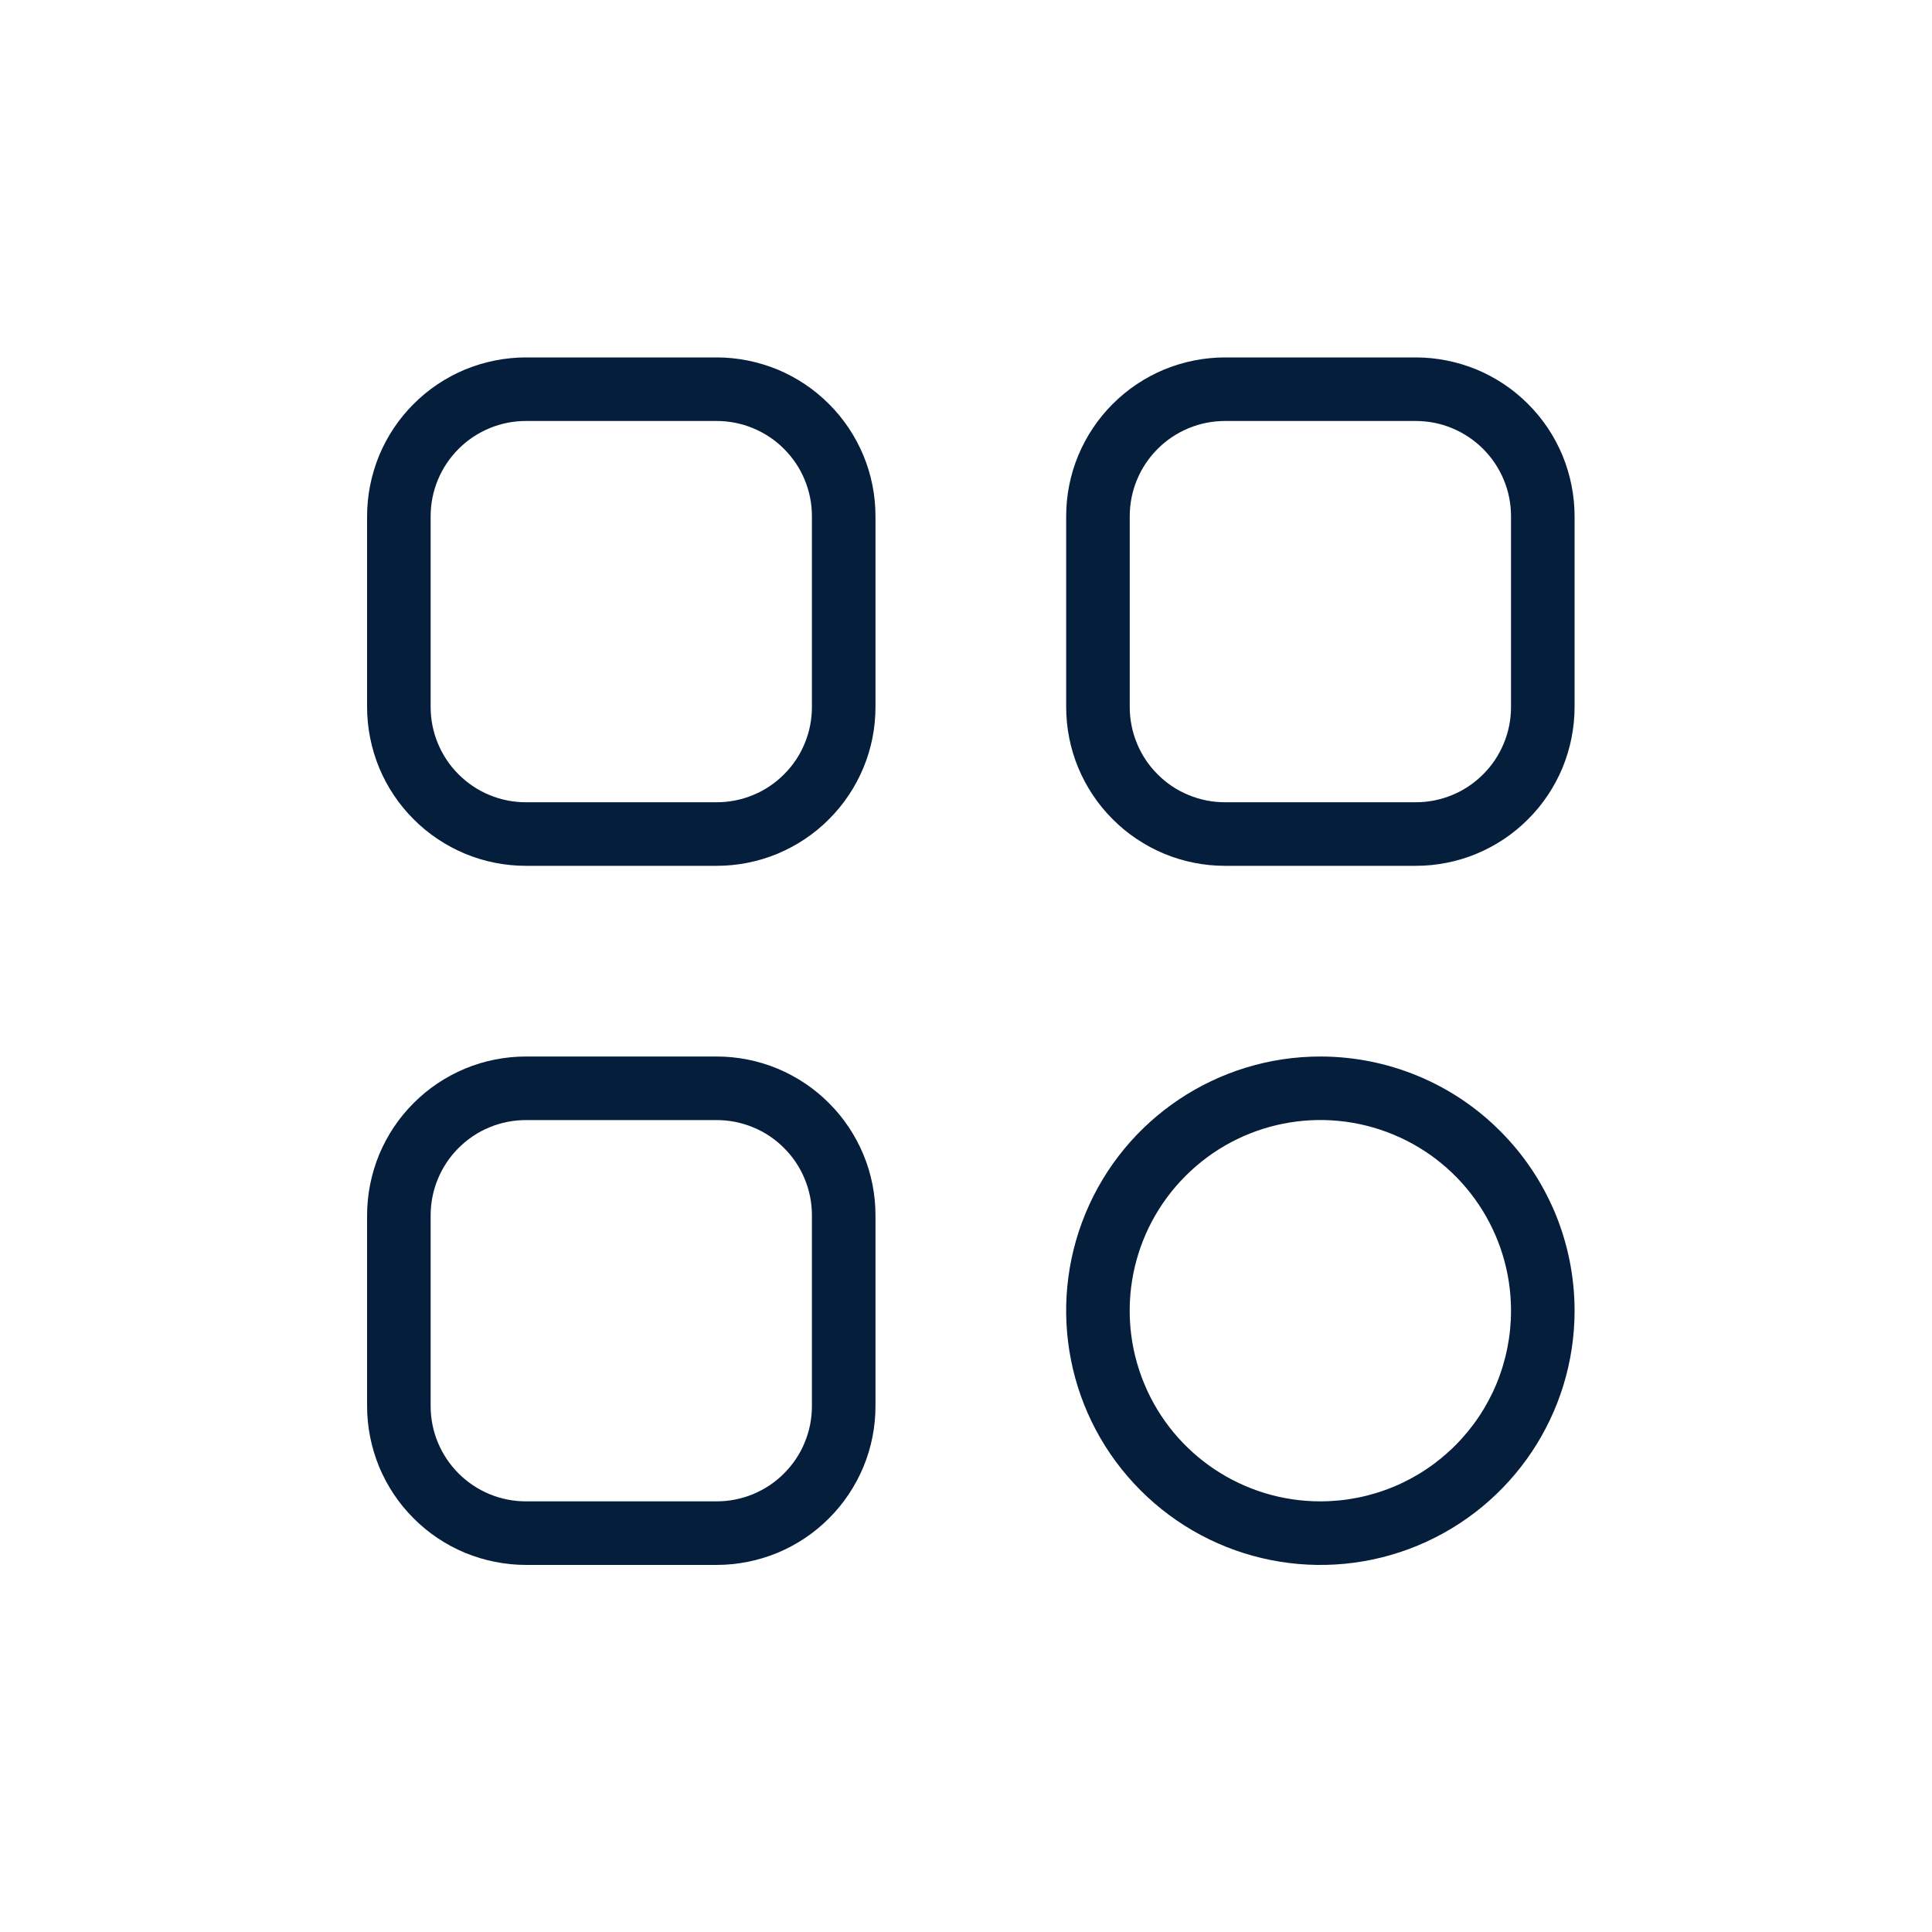
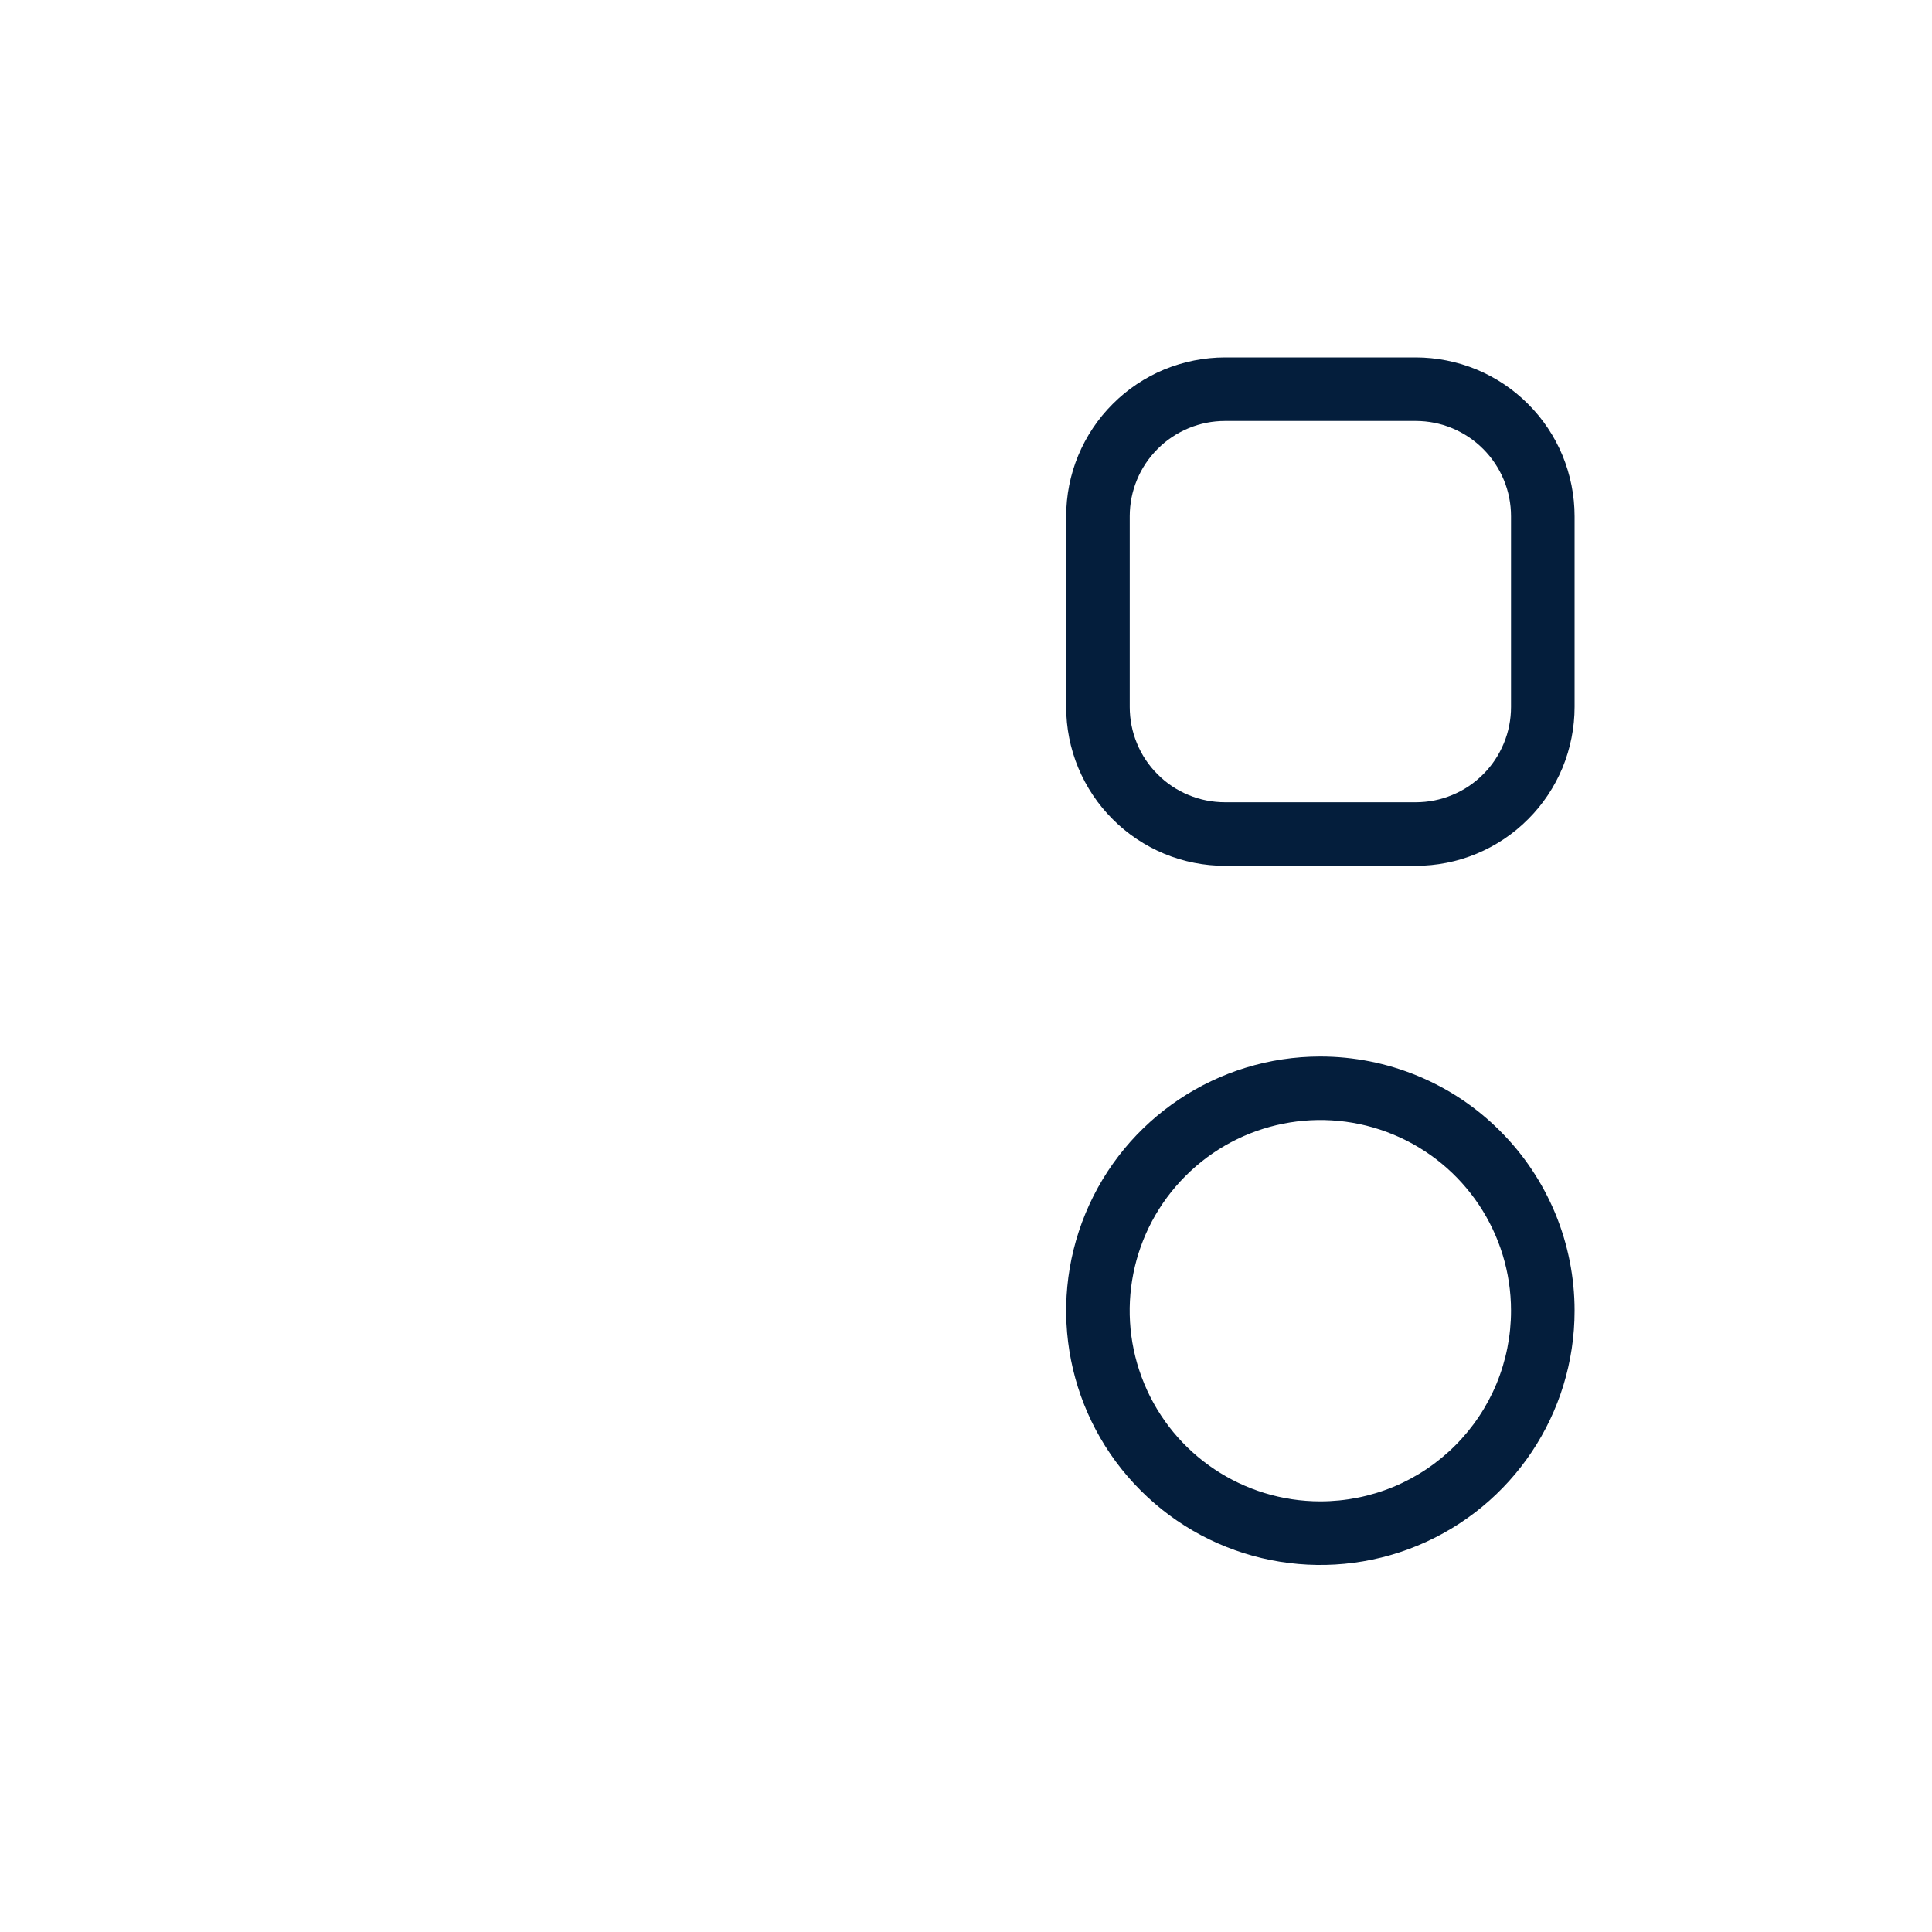
<svg xmlns="http://www.w3.org/2000/svg" height="200" width="200" viewBox="0 0 200 200" version="1.2">
  <title>New Project</title>
  <style>
		.s0 { fill: #041e3c } 
	</style>
  <g id="Layer 1">
-     <path d="m74.18 109.37h-19.73c-2.16 0-4.3 0.42-6.3 1.25-1.99 0.83-3.81 2.04-5.33 3.57-1.53 1.52-2.74 3.34-3.57 5.33-0.82 2-1.25 4.14-1.25 6.3v19.73c0 2.16 0.43 4.3 1.25 6.3 0.83 1.99 2.04 3.81 3.57 5.33 1.52 1.53 3.34 2.74 5.33 3.57 2 0.82 4.14 1.25 6.3 1.25h19.73c2.16 0 4.3-0.43 6.3-1.25 1.99-0.83 3.81-2.04 5.33-3.57 1.53-1.52 2.74-3.34 3.57-5.33 0.83-2 1.25-4.14 1.25-6.3v-19.73c0-2.16-0.42-4.3-1.25-6.3-0.83-1.99-2.04-3.81-3.57-5.33-1.52-1.53-3.34-2.74-5.33-3.57-2-0.83-4.14-1.25-6.3-1.25zm9.87 36.18c0 1.3-0.25 2.58-0.75 3.78-0.49 1.2-1.22 2.28-2.14 3.2-0.91 0.92-2 1.64-3.2 2.14-1.2 0.5-2.48 0.75-3.78 0.75h-19.73c-1.3 0-2.58-0.25-3.78-0.75-1.2-0.5-2.28-1.22-3.2-2.14-0.92-0.92-1.64-2-2.14-3.2-0.5-1.2-0.75-2.48-0.75-3.78v-19.73c0-1.3 0.25-2.58 0.75-3.78 0.5-1.2 1.22-2.29 2.14-3.2 0.92-0.92 2-1.65 3.2-2.14 1.2-0.5 2.48-0.75 3.78-0.75h19.73c1.3 0 2.58 0.25 3.78 0.75 1.2 0.49 2.29 1.22 3.2 2.14 0.92 0.91 1.65 2 2.14 3.2 0.5 1.2 0.75 2.48 0.75 3.78z" class="s0" />
-     <path d="m74.18 37h-19.73c-2.16 0-4.3 0.43-6.3 1.25-1.99 0.83-3.81 2.04-5.33 3.57-1.53 1.52-2.74 3.34-3.57 5.33-0.82 2-1.25 4.14-1.25 6.3v19.73c0 2.16 0.43 4.3 1.25 6.3 0.83 1.99 2.04 3.81 3.57 5.33 1.52 1.53 3.34 2.74 5.33 3.57 2 0.83 4.14 1.25 6.3 1.25h19.73c2.16 0 4.3-0.42 6.3-1.25 1.99-0.83 3.81-2.04 5.33-3.57 1.53-1.52 2.74-3.34 3.57-5.33 0.83-2 1.25-4.14 1.25-6.3v-19.73c0-2.16-0.42-4.3-1.25-6.3-0.83-1.99-2.04-3.81-3.57-5.33-1.52-1.53-3.34-2.74-5.33-3.57-2-0.82-4.14-1.25-6.3-1.25zm9.87 36.18c0 1.3-0.25 2.58-0.75 3.78-0.49 1.2-1.22 2.29-2.14 3.2-0.91 0.92-2 1.65-3.2 2.14-1.2 0.5-2.48 0.75-3.78 0.75h-19.73c-1.3 0-2.58-0.25-3.78-0.75-1.2-0.49-2.28-1.22-3.2-2.14-0.92-0.91-1.64-2-2.14-3.2-0.5-1.2-0.75-2.48-0.75-3.78v-19.73c0-1.3 0.25-2.58 0.75-3.78 0.5-1.2 1.22-2.28 2.14-3.2 0.92-0.92 2-1.64 3.2-2.14 1.2-0.5 2.48-0.75 3.78-0.75h19.73c1.3 0 2.58 0.25 3.78 0.75 1.2 0.5 2.29 1.22 3.2 2.14 0.92 0.92 1.65 2 2.14 3.2 0.5 1.2 0.75 2.48 0.75 3.78z" class="s0" />
    <path d="m146.55 37h-19.73c-2.16 0-4.3 0.43-6.3 1.25-1.99 0.83-3.81 2.04-5.33 3.57-1.53 1.52-2.74 3.34-3.57 5.33-0.83 2-1.25 4.14-1.25 6.3v19.73c0 2.16 0.42 4.3 1.25 6.3 0.83 1.99 2.04 3.81 3.57 5.33 1.52 1.53 3.34 2.74 5.33 3.57 2 0.83 4.14 1.25 6.3 1.25h19.73c2.16 0 4.3-0.42 6.3-1.25 1.99-0.83 3.81-2.04 5.33-3.57 1.53-1.52 2.74-3.34 3.57-5.33 0.82-2 1.25-4.14 1.25-6.3v-19.73c0-2.16-0.43-4.3-1.25-6.3-0.83-1.99-2.04-3.81-3.57-5.33-1.52-1.53-3.34-2.74-5.33-3.57-2-0.82-4.14-1.25-6.3-1.25zm9.87 36.18c0 1.3-0.25 2.58-0.75 3.78-0.5 1.2-1.22 2.29-2.14 3.2-0.92 0.92-2 1.65-3.2 2.14-1.2 0.5-2.48 0.75-3.78 0.75h-19.73c-1.3 0-2.58-0.25-3.78-0.75-1.2-0.49-2.29-1.22-3.2-2.14-0.92-0.91-1.65-2-2.14-3.2-0.5-1.2-0.75-2.48-0.75-3.78v-19.73c0-1.3 0.25-2.58 0.75-3.78 0.49-1.2 1.22-2.28 2.14-3.2 0.91-0.92 2-1.64 3.2-2.14 1.2-0.5 2.48-0.75 3.78-0.75h19.73c1.3 0 2.58 0.25 3.78 0.75 1.2 0.5 2.28 1.22 3.2 2.14 0.92 0.92 1.64 2 2.14 3.2 0.5 1.2 0.75 2.48 0.75 3.78z" class="s0" />
    <path d="m136.68 109.37c-10.64 0-20.24 6.41-24.31 16.24-4.07 9.84-1.82 21.16 5.71 28.68 7.52 7.53 18.84 9.78 28.67 5.71 9.84-4.08 16.25-13.67 16.25-24.32 0-3.45-0.68-6.87-2-10.07-1.33-3.19-3.26-6.09-5.71-8.53-2.44-2.45-5.34-4.39-8.54-5.71-3.19-1.32-6.61-2-10.07-2zm0 46.05c-7.98 0-15.18-4.81-18.23-12.18-3.06-7.38-1.37-15.87 4.28-21.51 5.64-5.65 14.13-7.34 21.51-4.28 7.37 3.05 12.18 10.25 12.18 18.23 0 2.6-0.51 5.16-1.5 7.56-0.99 2.39-2.45 4.57-4.28 6.4-1.83 1.83-4.01 3.29-6.4 4.28-2.4 0.99-4.96 1.5-7.56 1.5z" class="s0" />
  </g>
</svg>